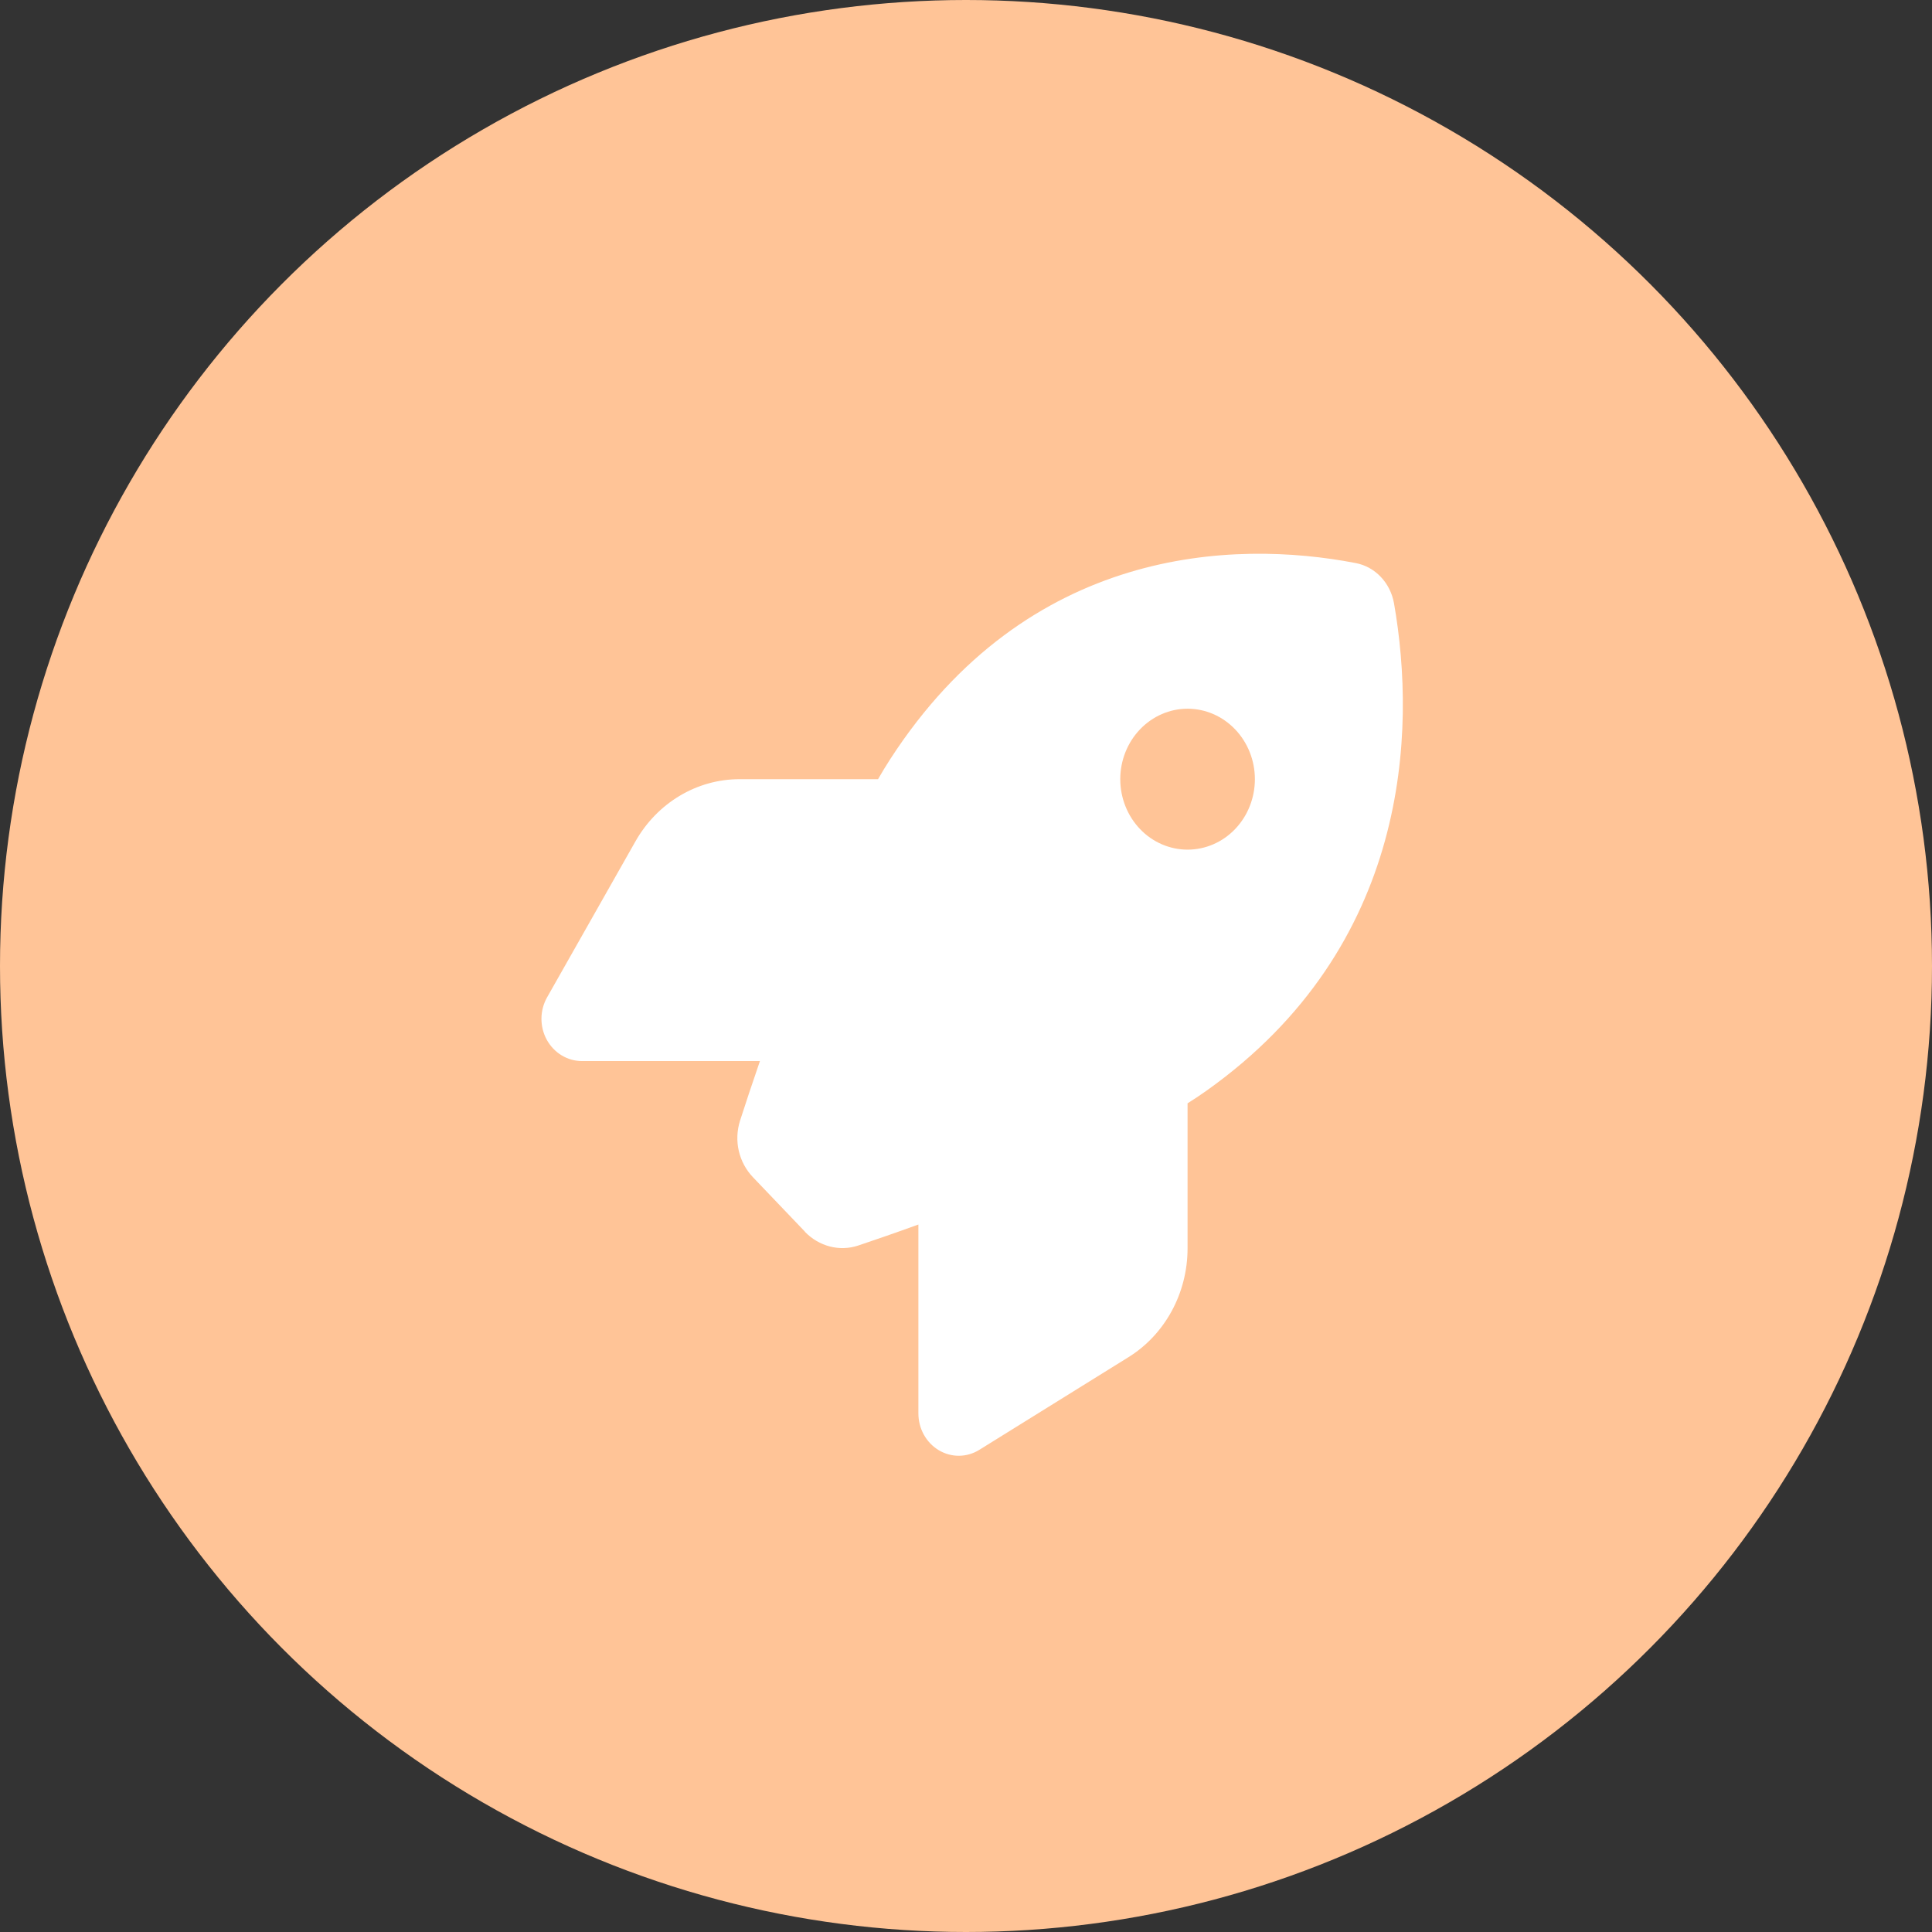
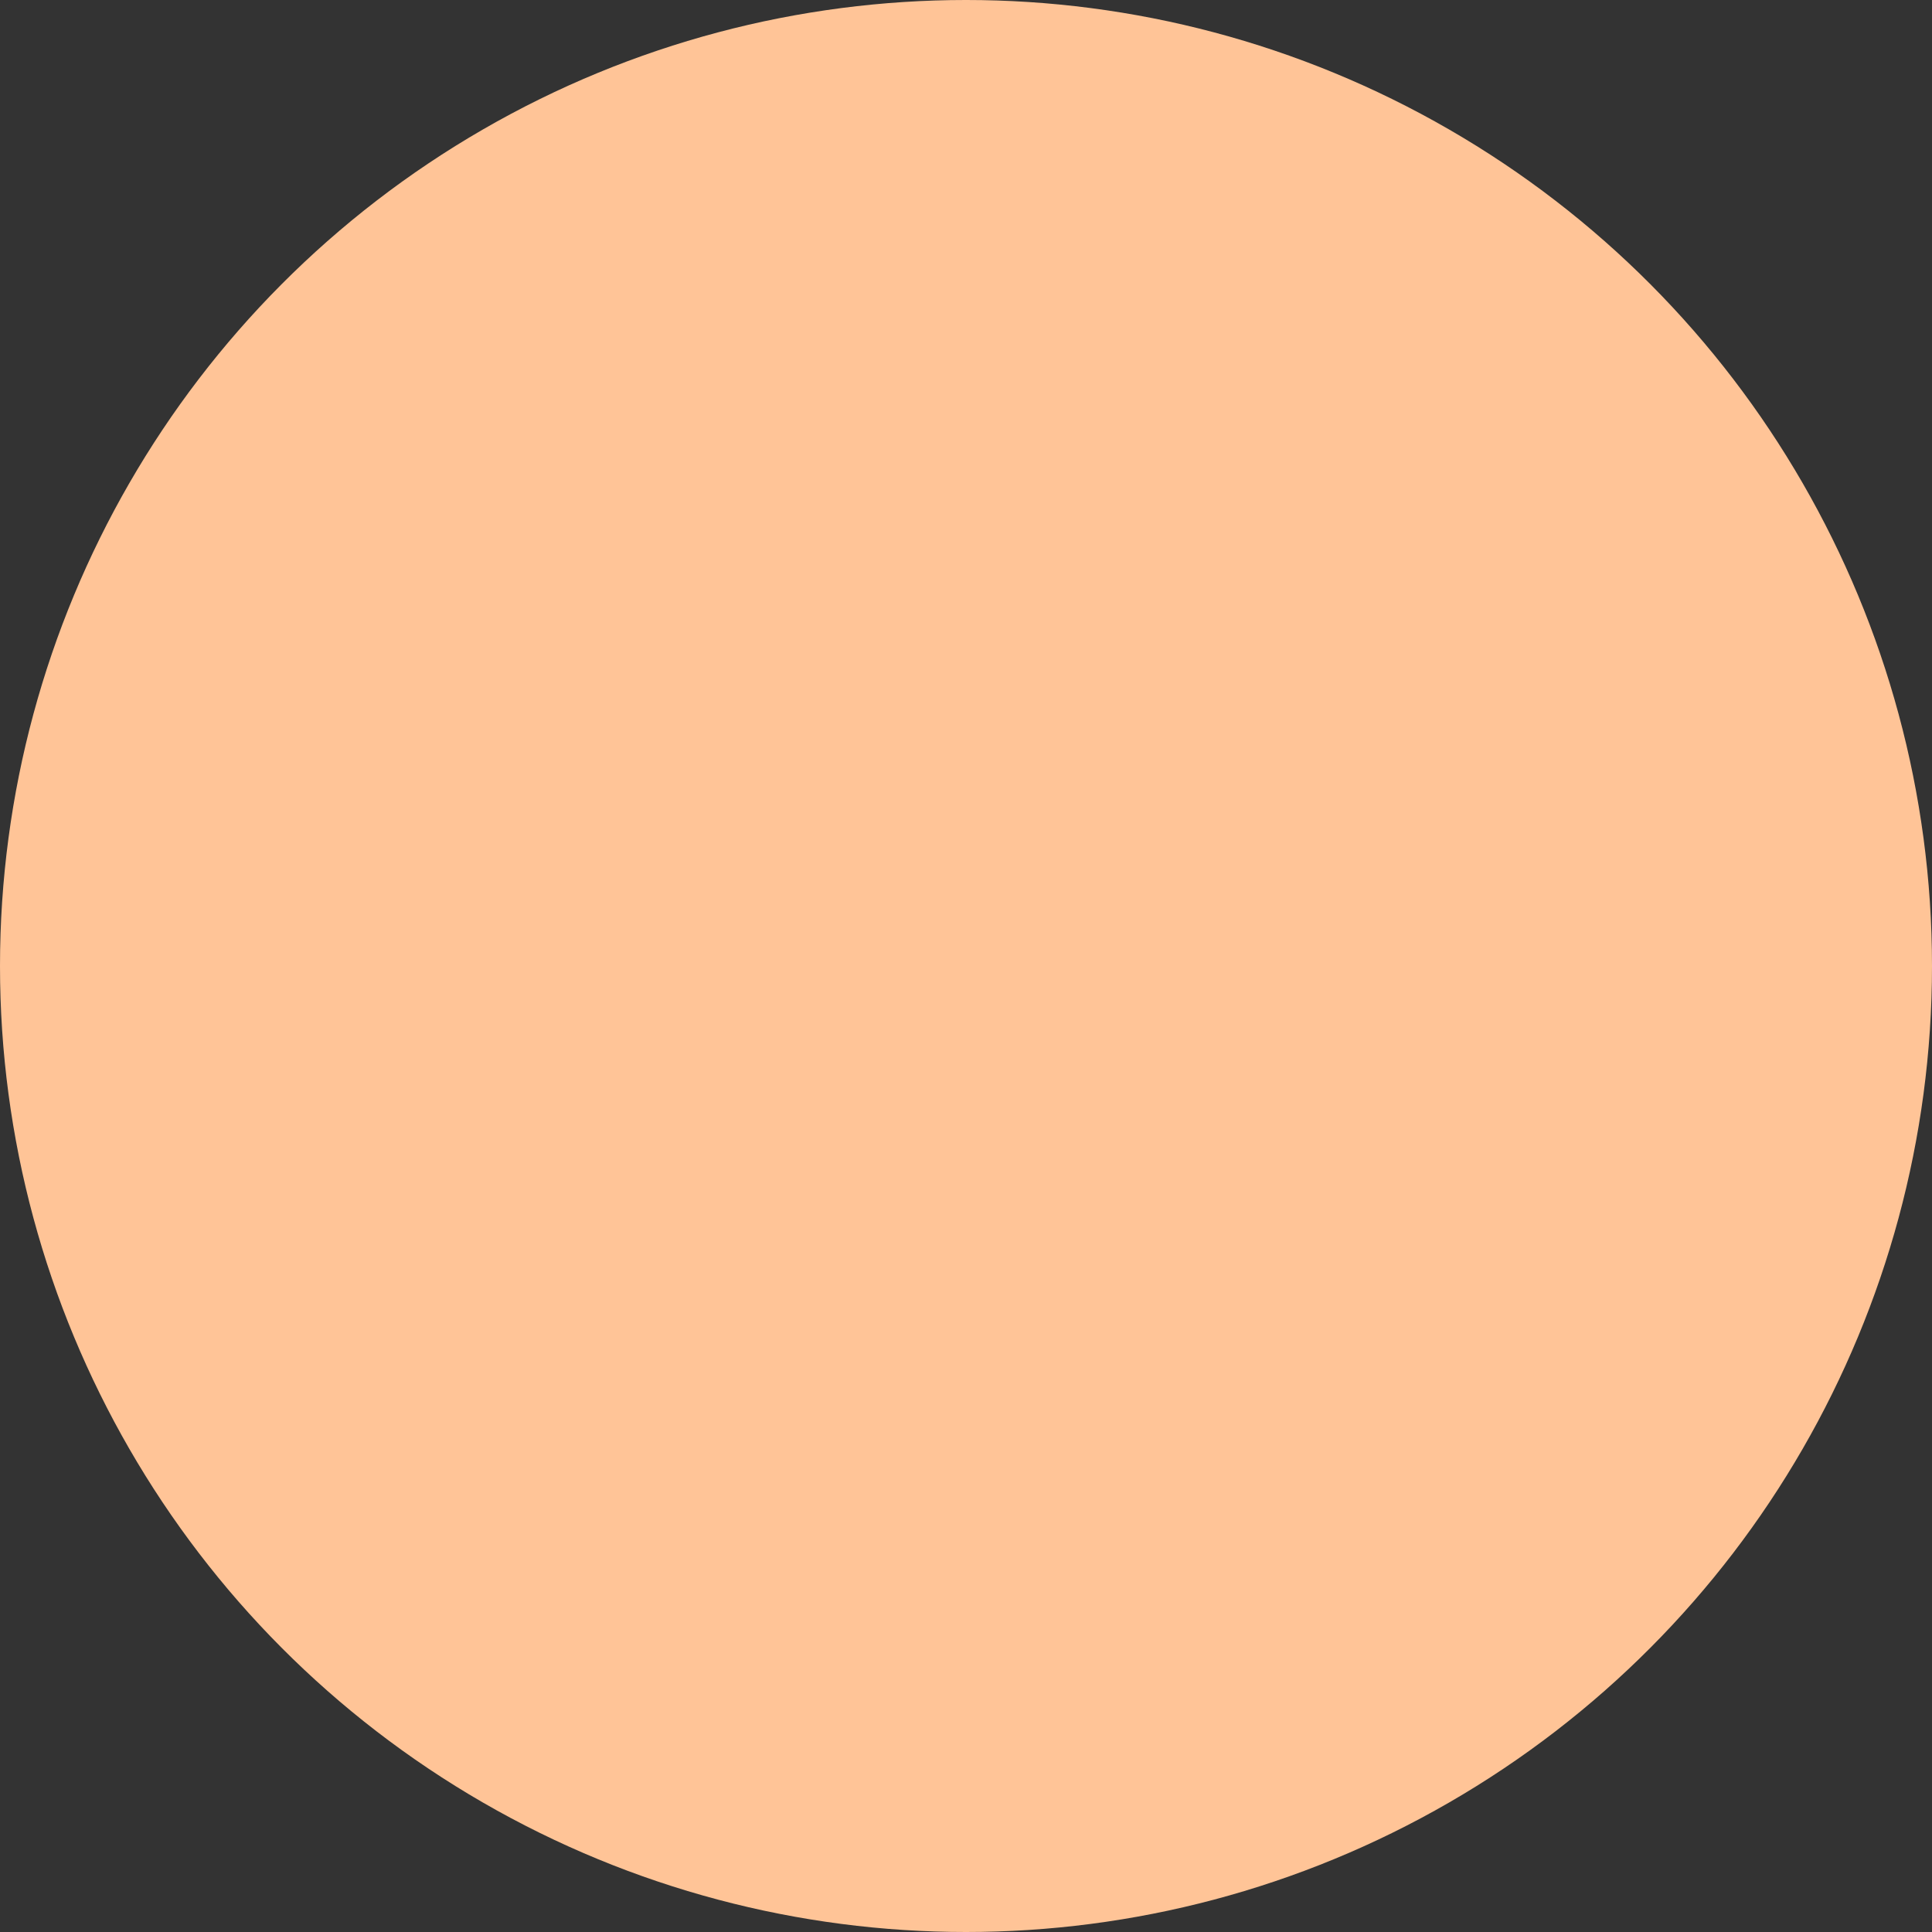
<svg xmlns="http://www.w3.org/2000/svg" width="53" height="53" viewBox="0 0 53 53" fill="none">
  <rect x="0" y="0" width="53" height="53" fill="#333333" stroke="none" />
  <circle cx="26.5" cy="26.5" r="26.5" fill="#FFC497" />
-   <path d="M22.084 33.79L20.658 32.297C20.265 31.886 20.127 31.292 20.302 30.741C20.441 30.311 20.625 29.75 20.847 29.108H15.964C15.567 29.108 15.198 28.885 14.999 28.523C14.801 28.16 14.806 27.716 15.009 27.358L17.432 23.081C18.032 22.023 19.116 21.375 20.288 21.375H24.087C24.197 21.182 24.308 21.003 24.419 20.829C28.199 14.992 33.829 14.798 37.189 15.446C37.724 15.547 38.14 15.987 38.241 16.548C38.86 20.071 38.67 25.962 33.1 29.919C32.938 30.035 32.763 30.151 32.578 30.267V34.245C32.578 35.472 31.96 36.612 30.949 37.236L26.865 39.773C26.523 39.986 26.099 39.99 25.753 39.783C25.407 39.575 25.194 39.193 25.194 38.773V33.592C24.544 33.829 23.976 34.022 23.547 34.167C23.03 34.341 22.467 34.191 22.079 33.79H22.084ZM32.578 23.308C33.068 23.308 33.538 23.105 33.884 22.742C34.23 22.38 34.425 21.888 34.425 21.375C34.425 20.863 34.23 20.371 33.884 20.009C33.538 19.646 33.068 19.442 32.578 19.442C32.089 19.442 31.619 19.646 31.273 20.009C30.927 20.371 30.732 20.863 30.732 21.375C30.732 21.888 30.927 22.38 31.273 22.742C31.619 23.105 32.089 23.308 32.578 23.308Z" fill="white" />
</svg>